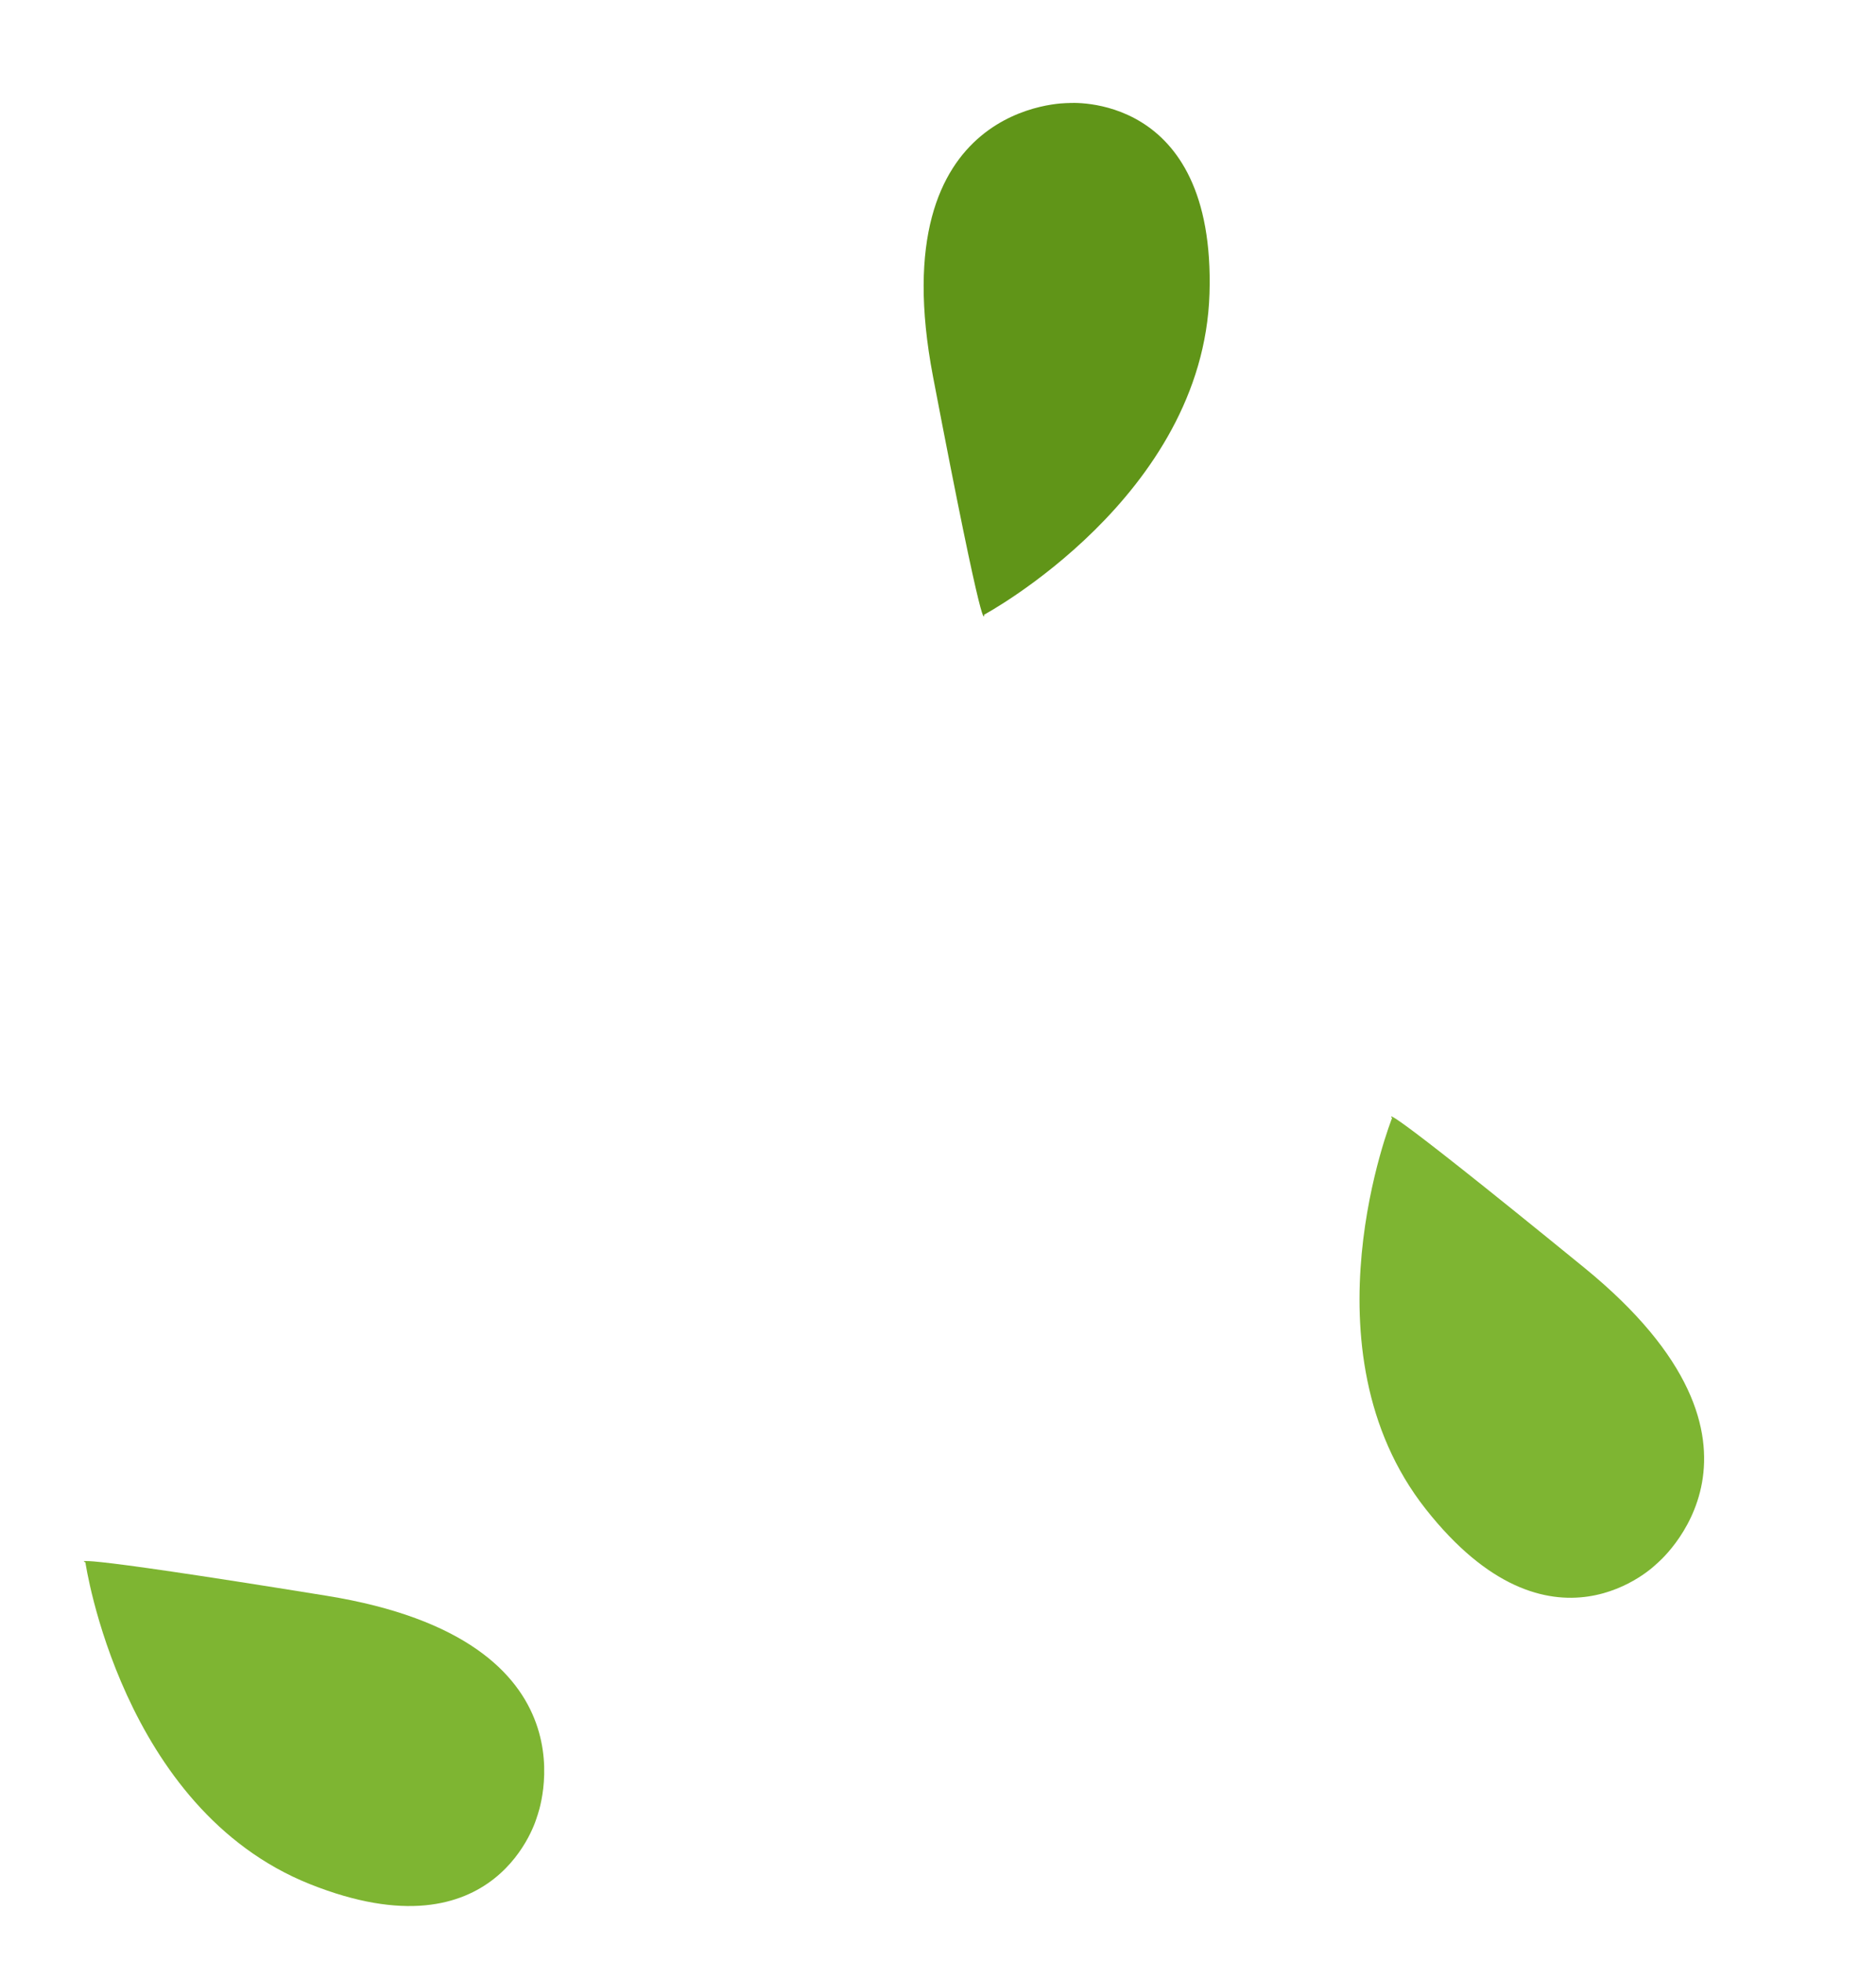
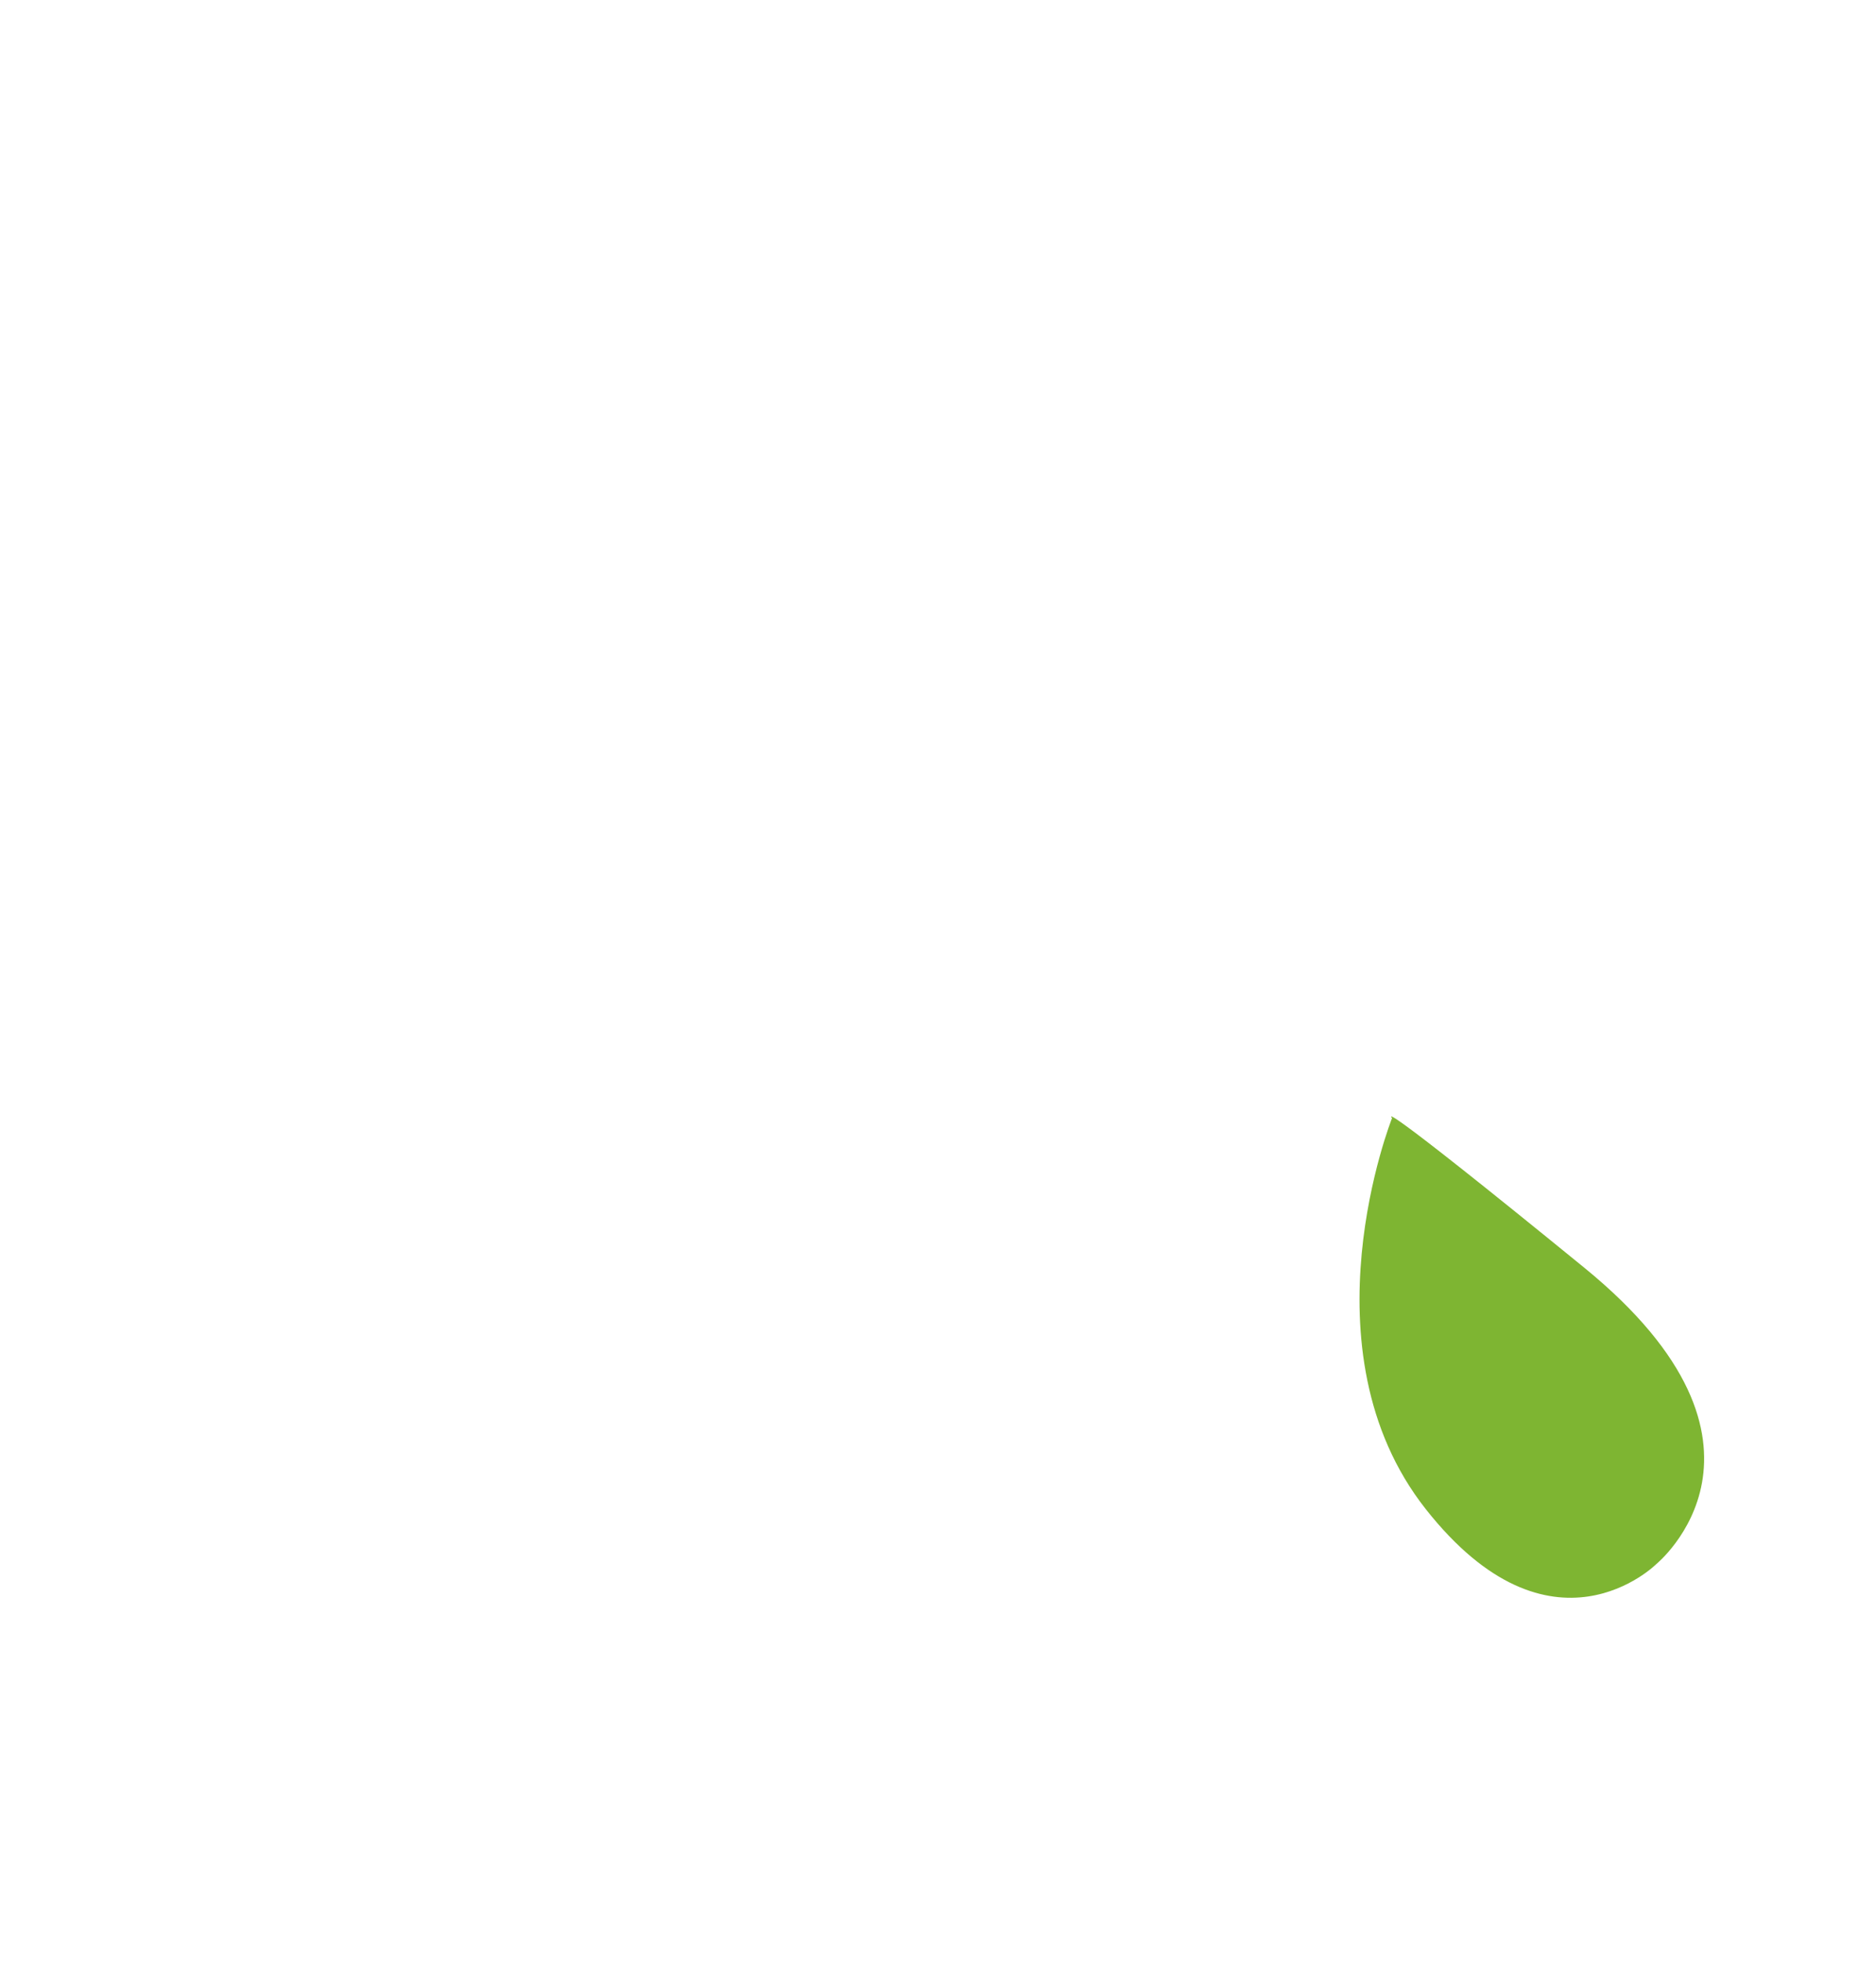
<svg xmlns="http://www.w3.org/2000/svg" width="182.681" height="190.931">
  <g id="グループ_3123" data-name="グループ 3123" transform="translate(40.325 -2142.523)">
    <g id="コンポーネント_33_4" data-name="コンポーネント 33 – 4" transform="translate(92.279 2239.813) rotate(30)">
      <path id="パス_936" data-name="パス 936" d="M.127,15.671s1.6,18.262,27.839,10.342S50.5,18.649,50.5,18.649,36.868-1.378,17.138.076.127,15.671.127,15.671Z" transform="matrix(-0.899, -0.438, 0.438, -0.899, 45.547, 47.385)" fill="#7eb532" />
    </g>
    <g id="コンポーネント_33_5" data-name="コンポーネント 33 – 5" transform="translate(50.363 2213.066) rotate(-110)">
-       <path id="パス_936-2" data-name="パス 936" d="M.127,15.671s1.6,18.262,27.839,10.342S50.5,18.649,50.5,18.649,36.868-1.378,17.138.076.127,15.671.127,15.671Z" transform="matrix(-0.899, -0.438, 0.438, -0.899, 45.547, 47.385)" fill="#609518" />
-     </g>
+       </g>
    <g id="コンポーネント_33_7" data-name="コンポーネント 33 – 7" transform="translate(-40.325 2286.069)">
-       <path id="パス_936-3" data-name="パス 936" d="M.127,15.671s1.6,18.262,27.839,10.342S50.5,18.649,50.5,18.649,36.868-1.378,17.138.076.127,15.671.127,15.671Z" transform="matrix(-0.899, -0.438, 0.438, -0.899, 45.547, 47.385)" fill="#7eb532" />
-     </g>
+       </g>
  </g>
</svg>